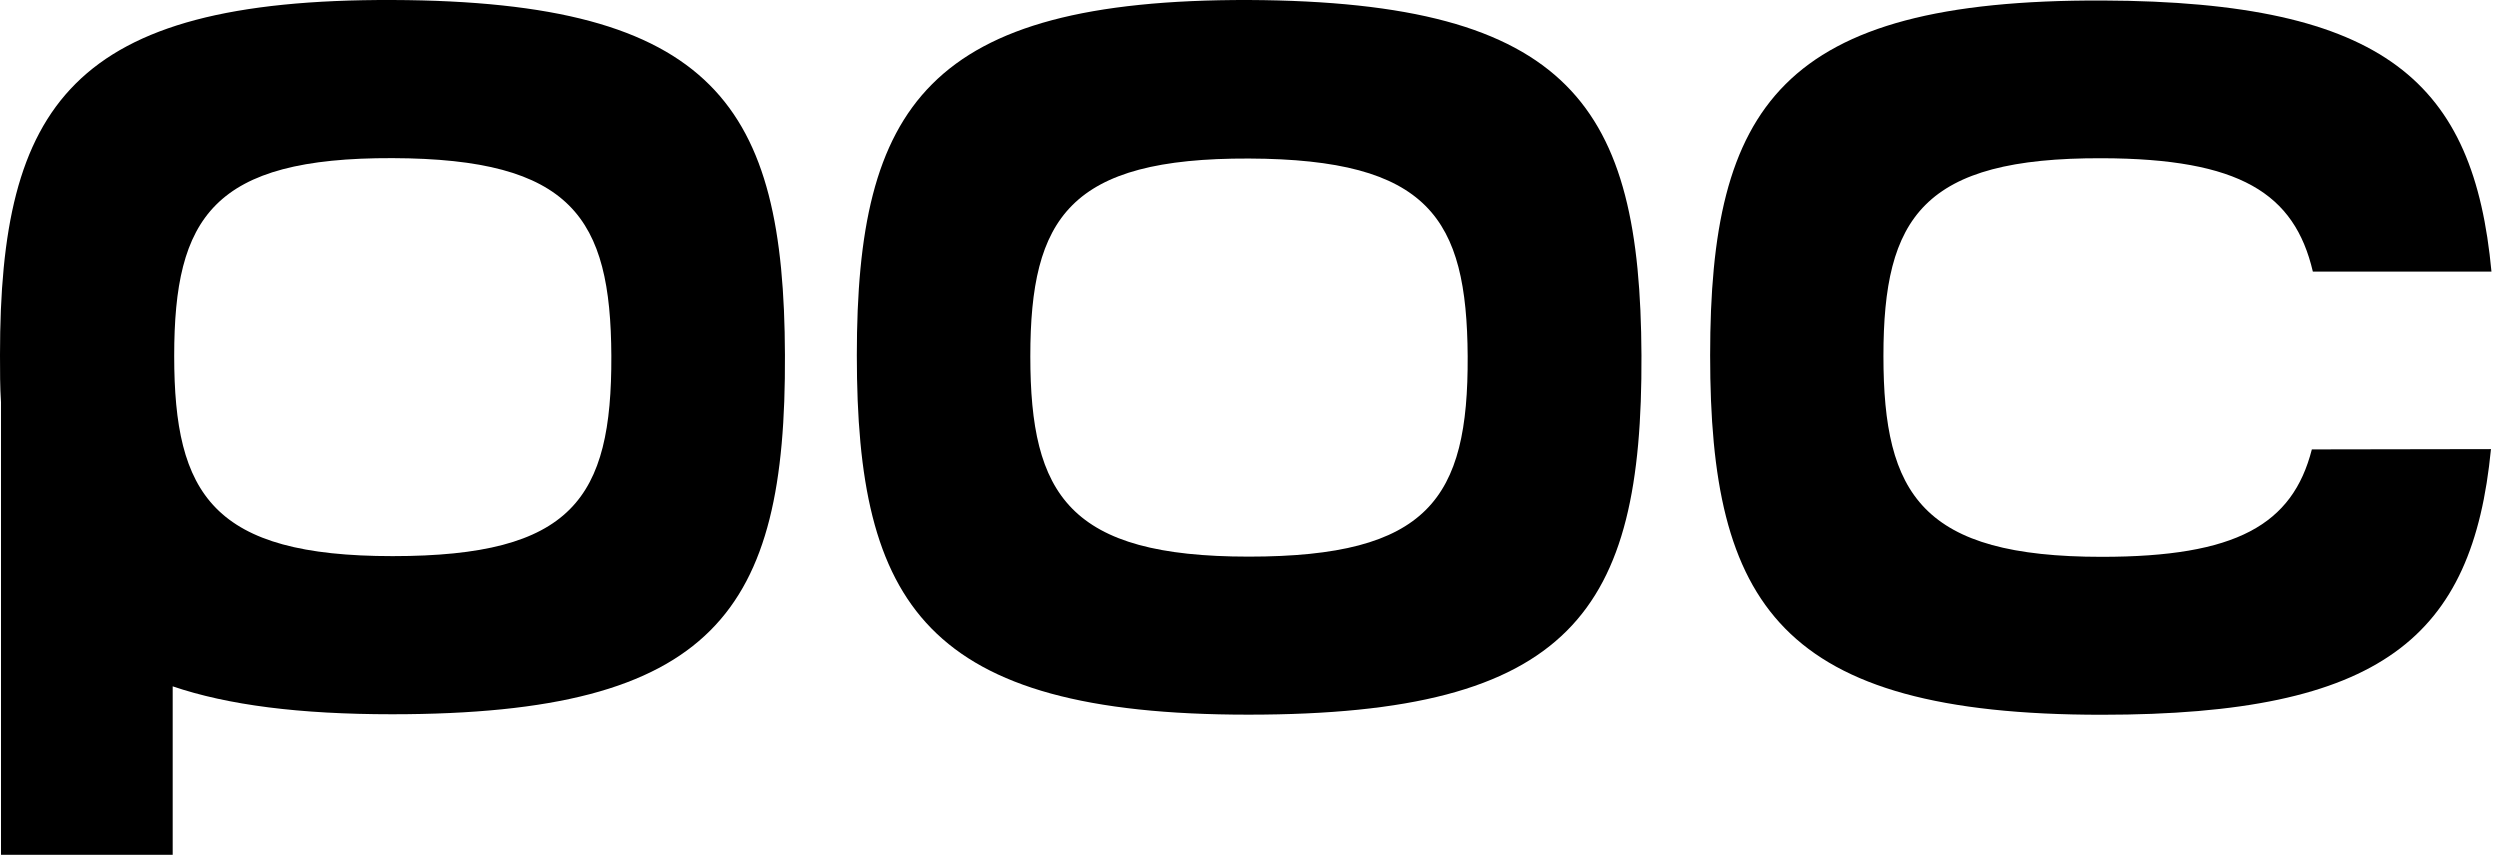
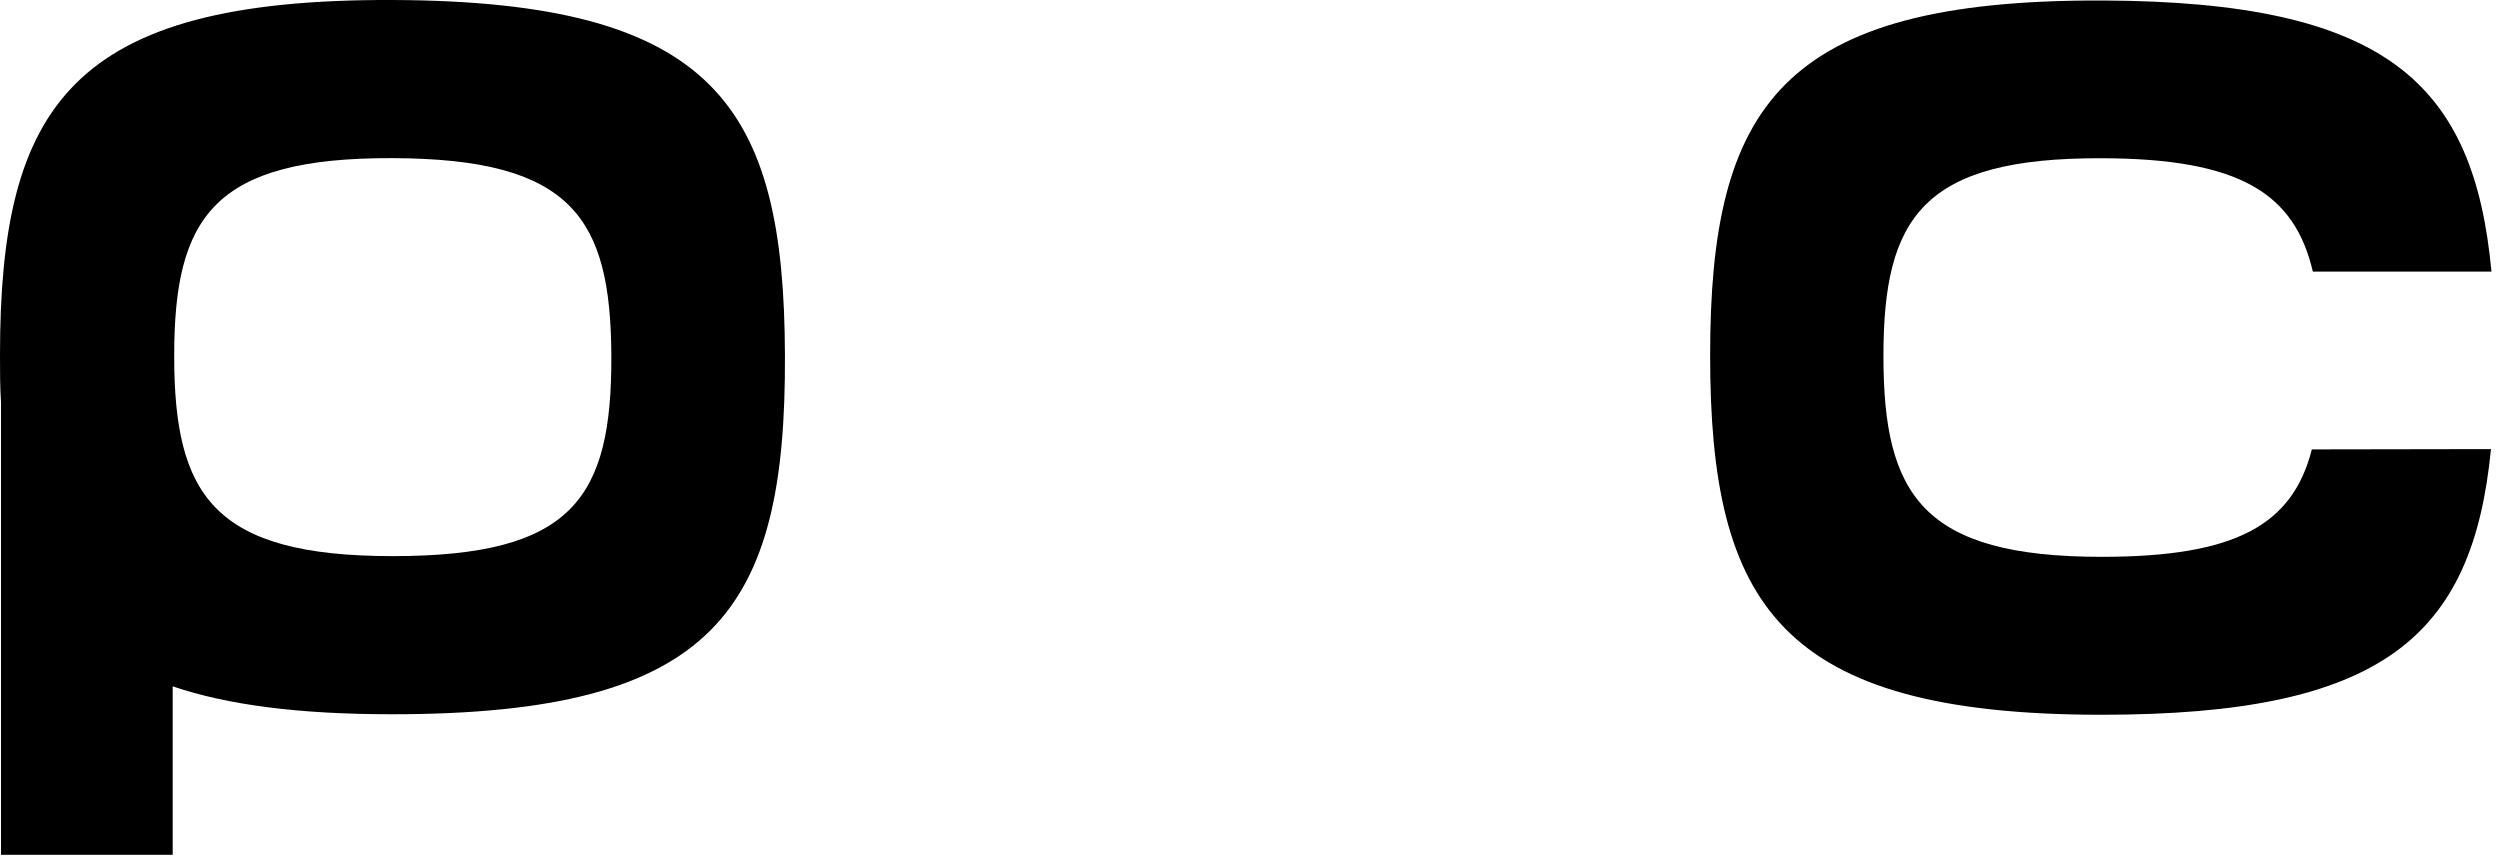
<svg xmlns="http://www.w3.org/2000/svg" width="100%" height="100%" viewBox="0 0 249 86" xml:space="preserve" style="fill-rule:evenodd;clip-rule:evenodd;stroke-linejoin:round;stroke-miterlimit:2;">
  <g transform="matrix(1,0,0,1,0.1,0)">
    <path d="M78.08,35.35C78,10.63 71.15,0.12 39,0C7,-0.11 -0.1,10.51 -0.1,35.35C-0.1,36.98 -0.1,38.55 0,40.07L0,85.14L17.1,85.14L17.1,68.36C22.6,70.23 29.73,71.14 38.94,71.14C71.15,71.14 78.2,60.85 78.08,35.35ZM39,55.39C21.11,55.39 17.25,49.28 17.25,35.45C17.25,21.62 21.14,15.69 39,15.75C56.86,15.81 60.73,21.67 60.79,35.45C60.84,49.66 56.91,55.39 39,55.39Z" style="fill-rule:nonzero;" />
  </g>
  <g transform="matrix(1,0,0,1,0.1,0)">
-     <path d="M163.39,35.39C163.5,60.89 156.45,71.18 124.24,71.18C92.03,71.18 85.24,60.18 85.24,35.39C85.24,10.6 92.25,-0.07 124.27,0C156.45,0.16 163.28,10.67 163.39,35.39ZM124.29,15.79C106.45,15.73 102.52,21.65 102.52,35.49C102.52,49.33 106.39,55.44 124.27,55.44C142.15,55.44 146.15,49.7 146.08,35.49C146,21.72 142.22,15.86 124.29,15.79Z" style="fill-rule:nonzero;" />
-   </g>
+     </g>
  <g transform="matrix(1,0,0,1,0.1,0)">
    <path d="M248,44.73C246.18,63.44 237.17,71.19 209.23,71.19C177.13,71.19 170.23,60.19 170.23,35.4C170.23,10.61 177.23,-0.06 209.3,0.05C237.61,0.15 246.3,8.3 248.05,27.05L230.26,27.05C228.43,19.25 222.99,15.8 209.26,15.76C191.42,15.7 187.49,21.62 187.49,35.46C187.49,49.3 191.36,55.46 209.24,55.46C222.62,55.46 228.24,52.27 230.16,44.76L248,44.73Z" style="fill-rule:nonzero;" />
  </g>
</svg>